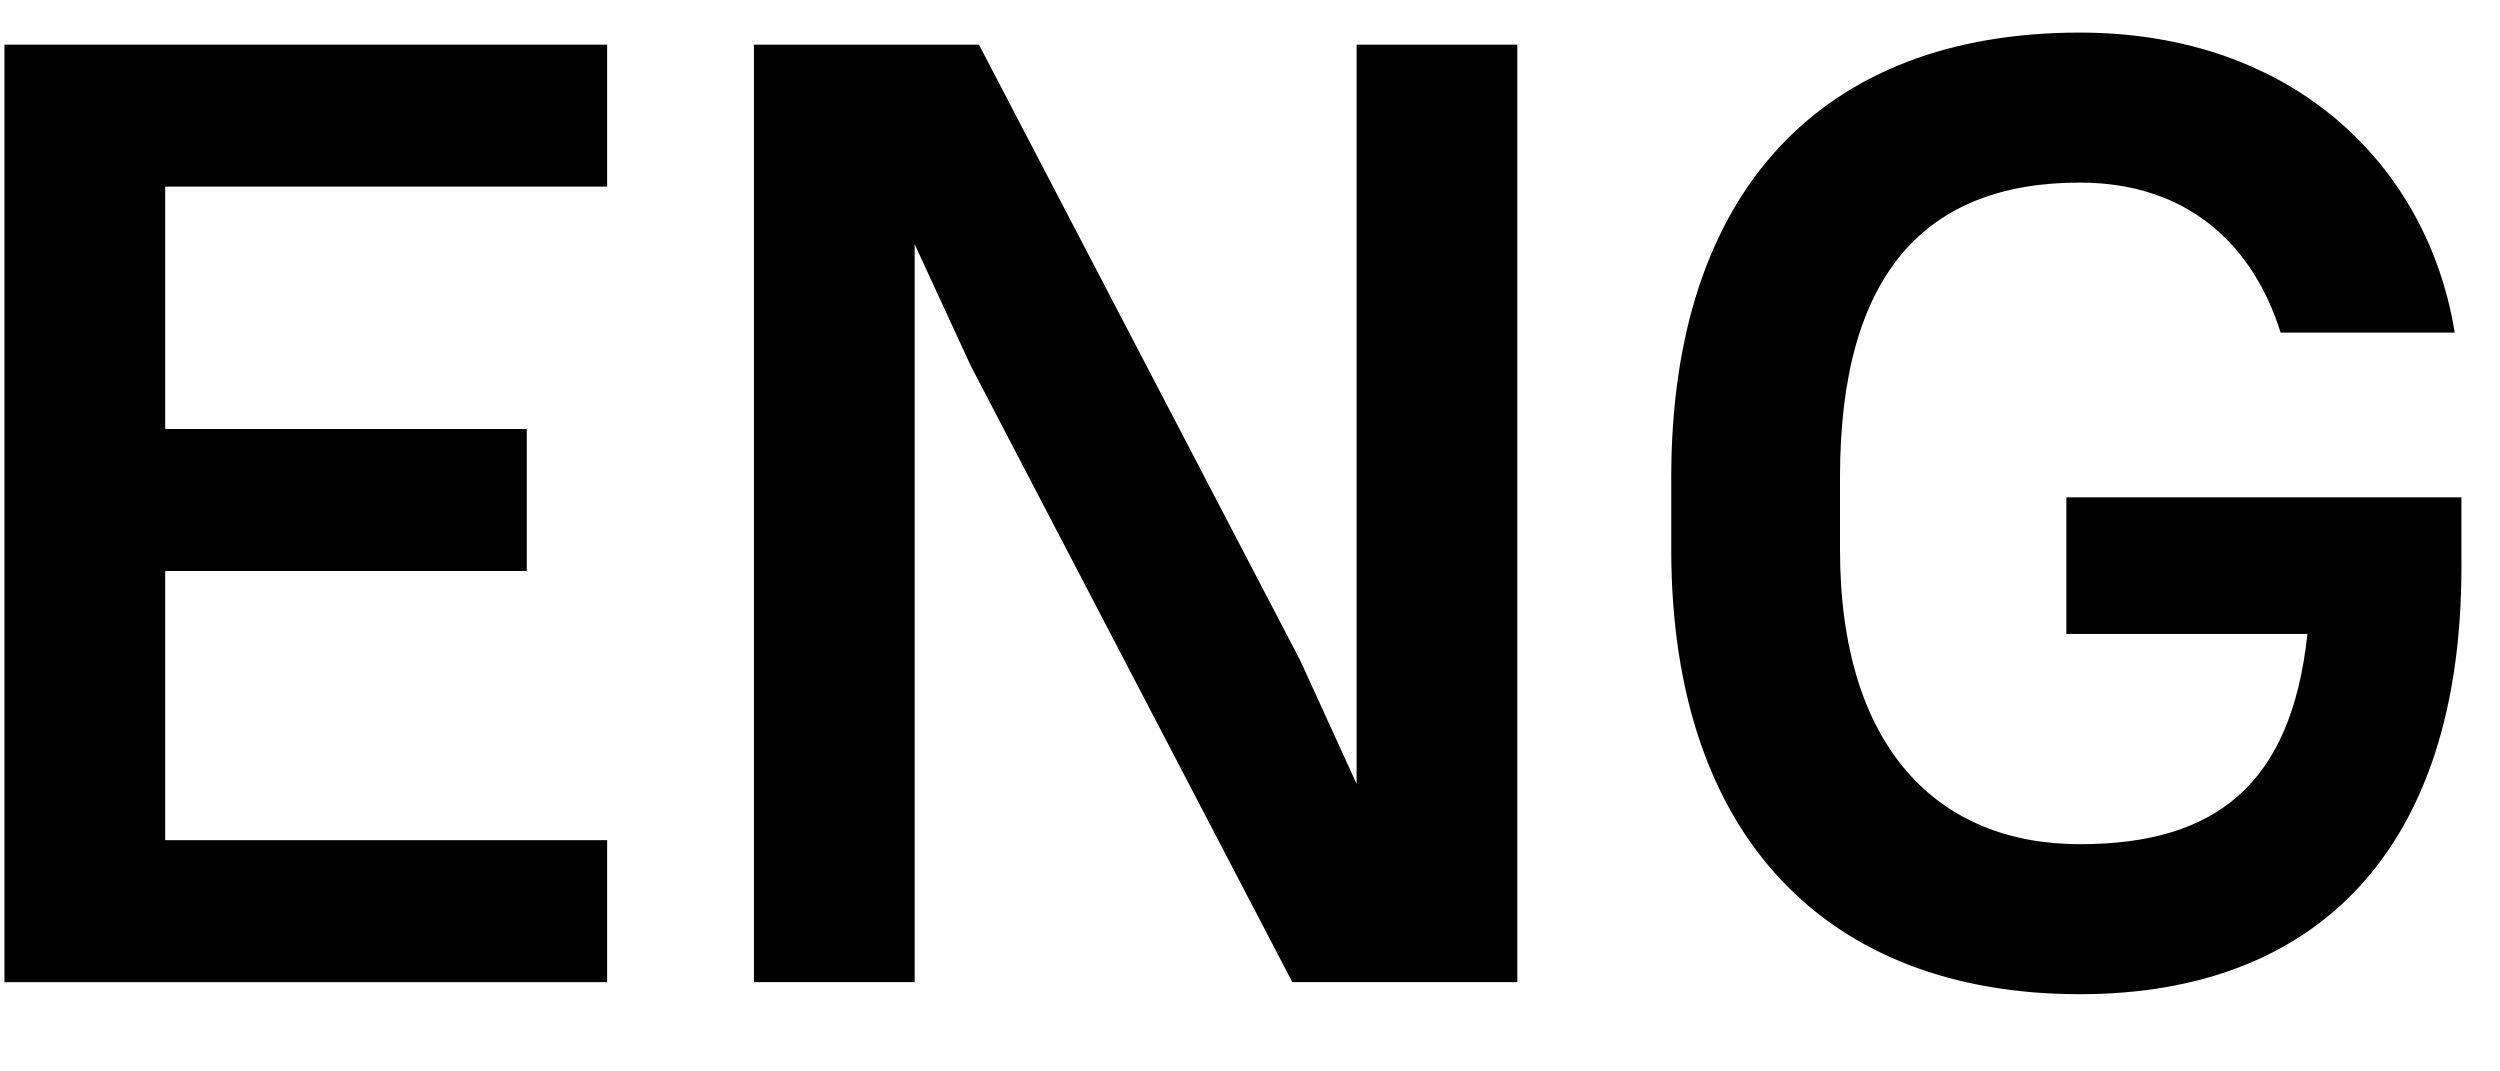
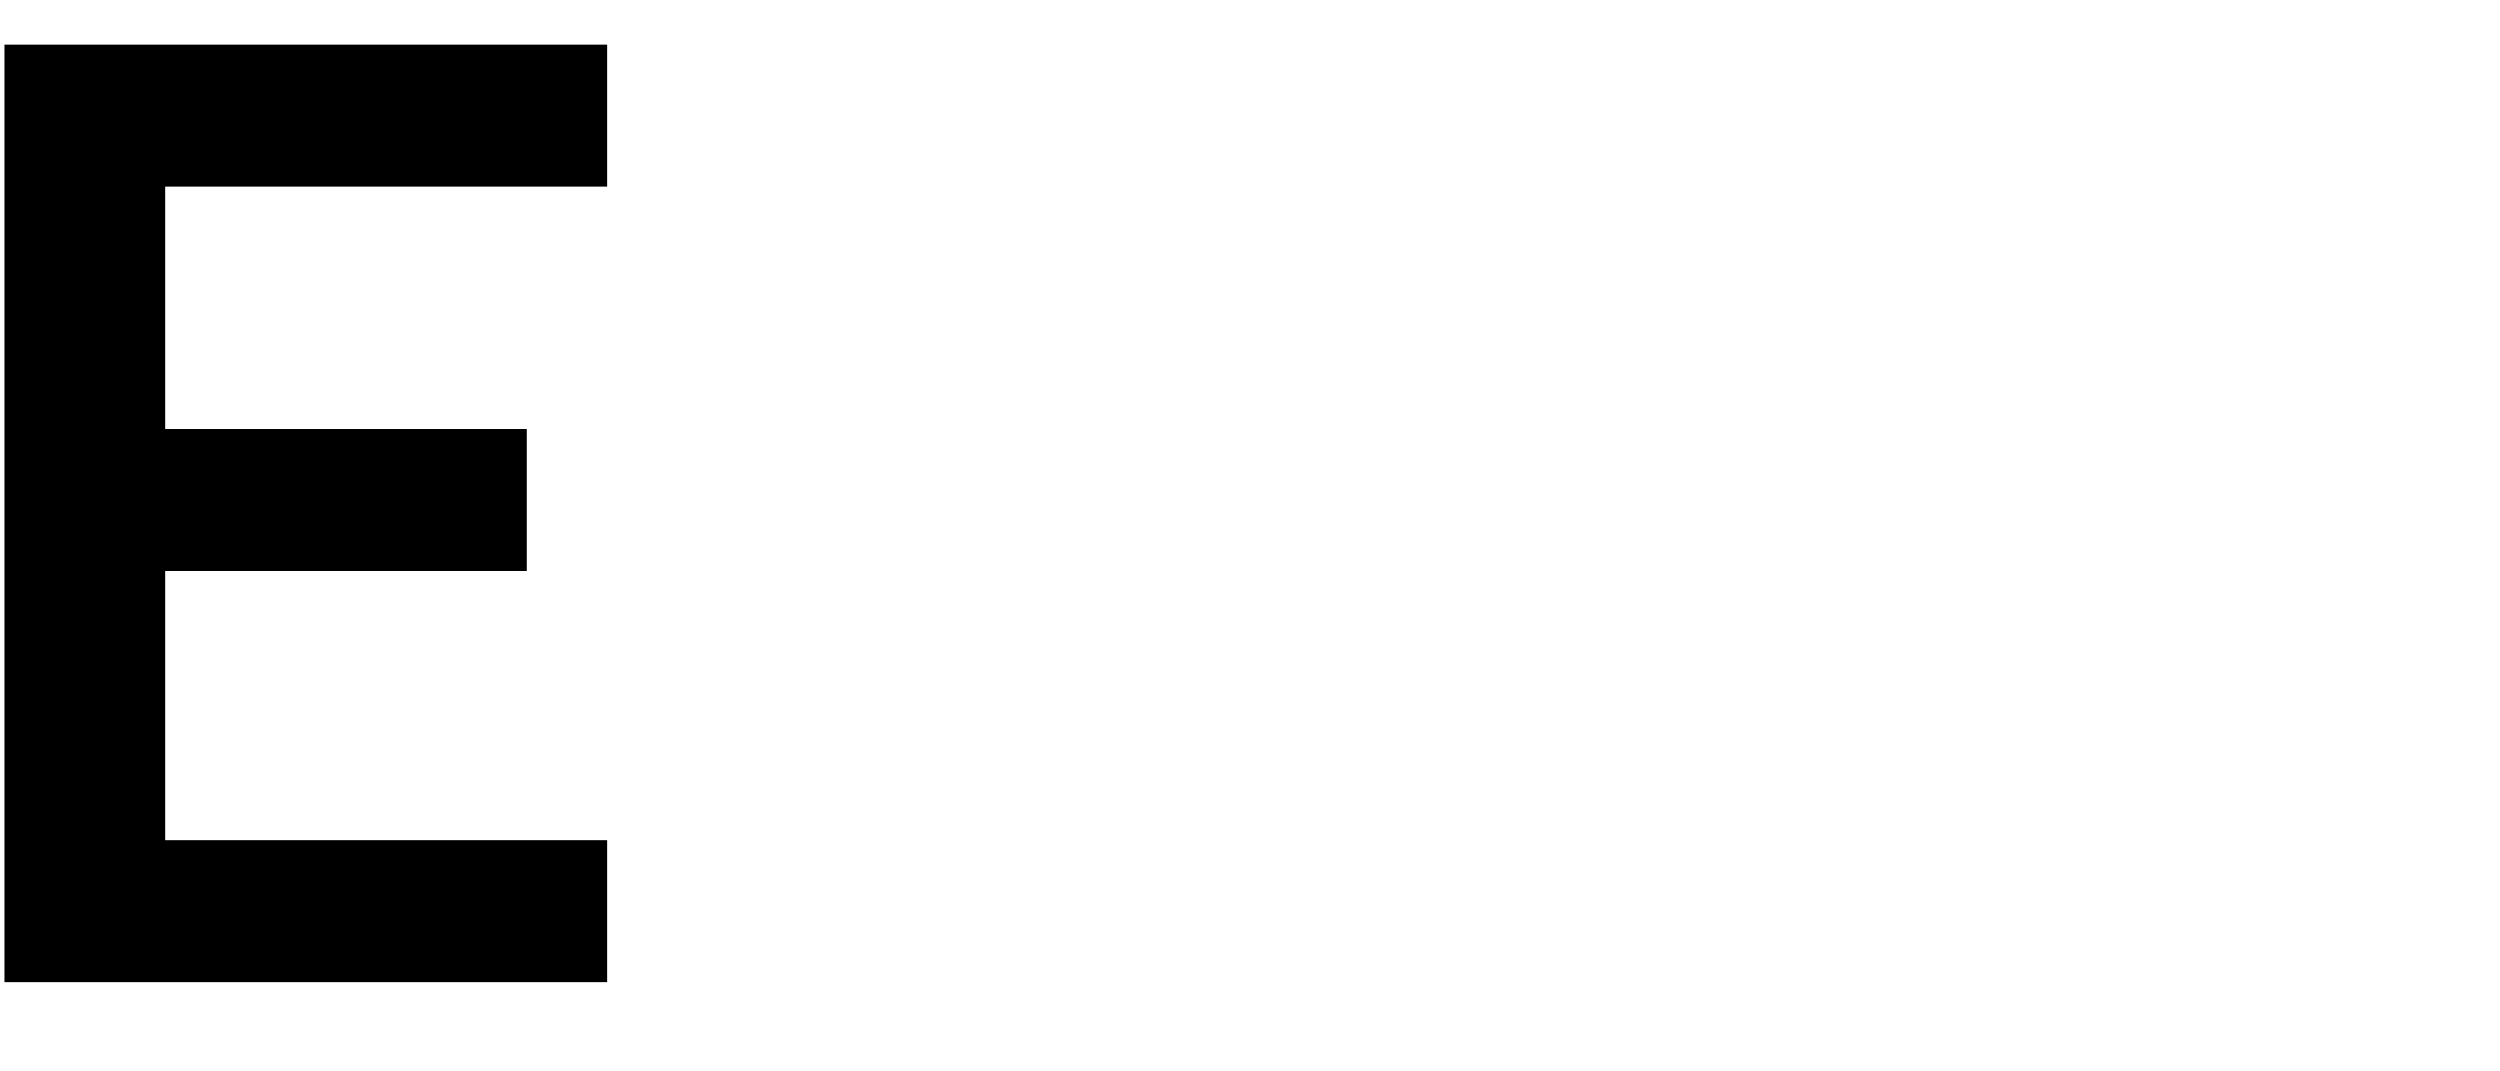
<svg xmlns="http://www.w3.org/2000/svg" width="28" height="12" viewBox="0 0 28 12" fill="none">
  <path d="M0.05 11H6.8V9.41H1.85V6.395H5.9V4.805H1.85V2.09H6.8V0.5H0.05V11Z" fill="black" />
-   <path d="M14.474 11H16.994V0.5H15.194V8.78L14.564 7.4L10.964 0.5H8.444V11H10.244V2.735L10.874 4.1L14.474 11Z" fill="black" />
-   <path d="M23.143 7.1H25.843C25.663 8.795 24.808 9.455 23.293 9.455C21.703 9.455 20.608 8.375 20.608 6.155V5.345C20.608 3.065 21.568 2.045 23.293 2.045C24.523 2.045 25.243 2.765 25.543 3.725H27.493C27.193 1.865 25.693 0.365 23.293 0.365C20.413 0.365 18.718 2.135 18.718 5.345V6.155C18.718 9.38 20.473 11.135 23.293 11.135C25.948 11.135 27.568 9.515 27.568 6.35V5.57H23.143V7.1Z" fill="black" />
</svg>